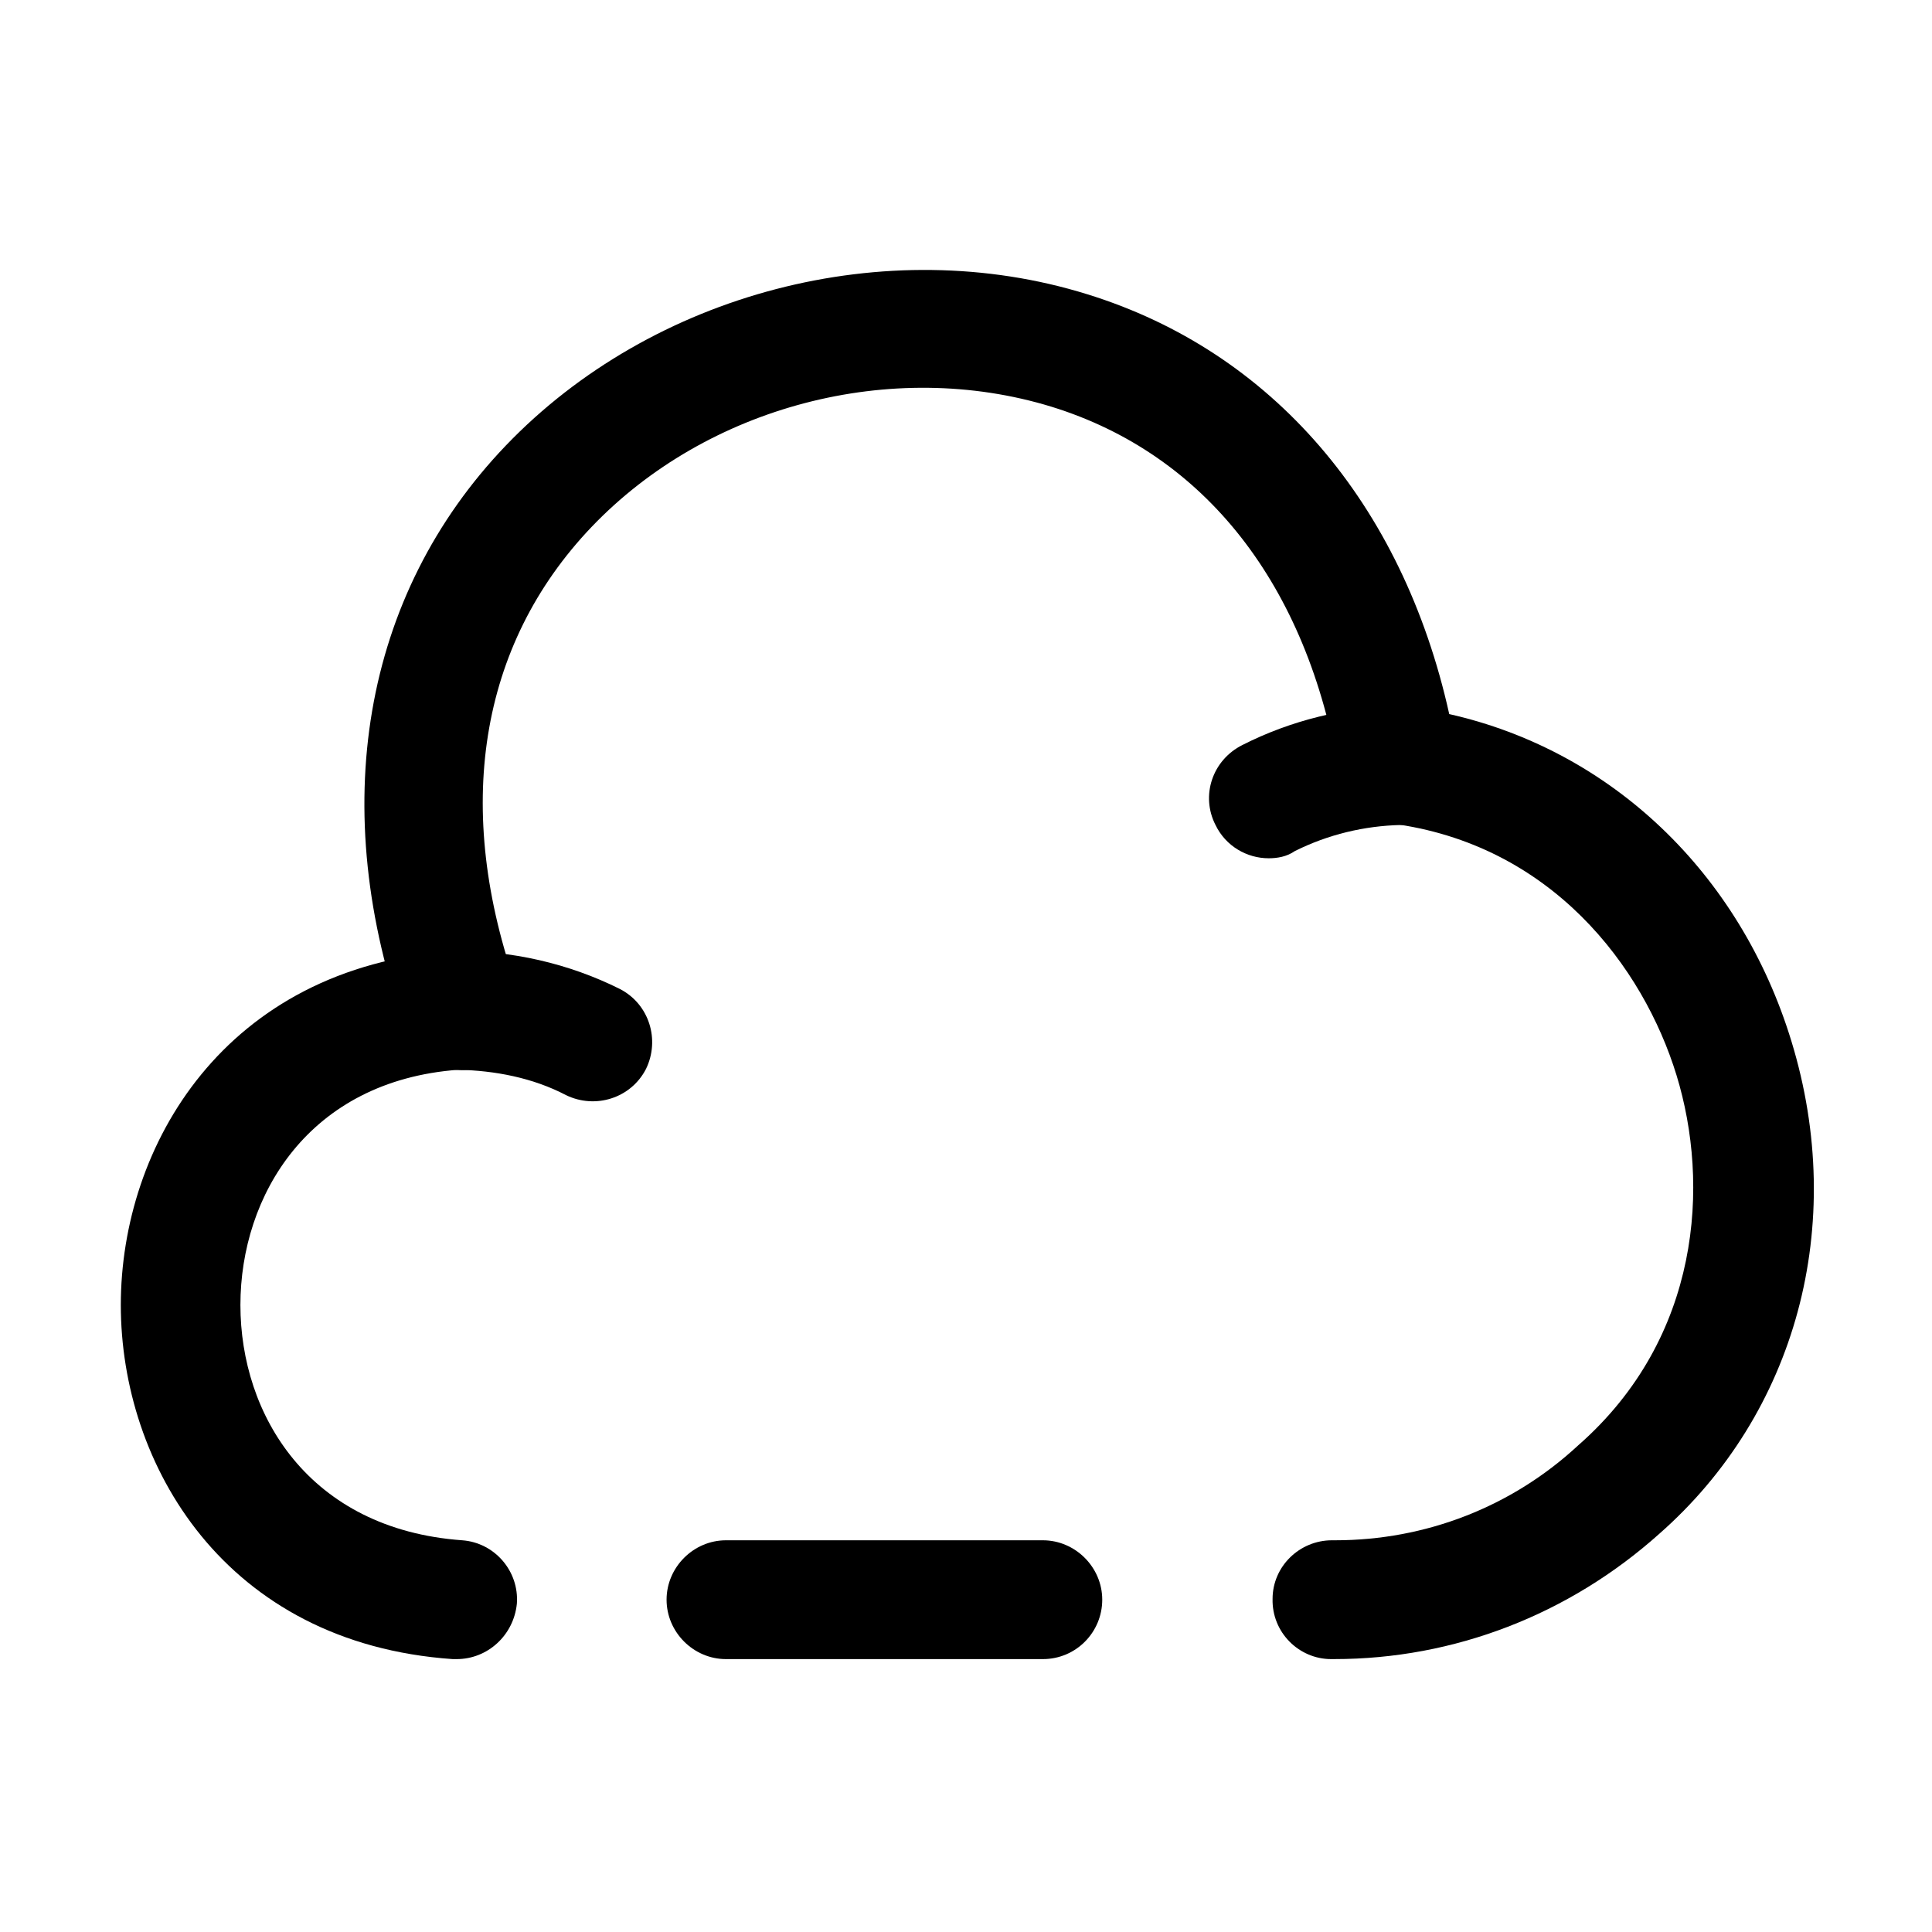
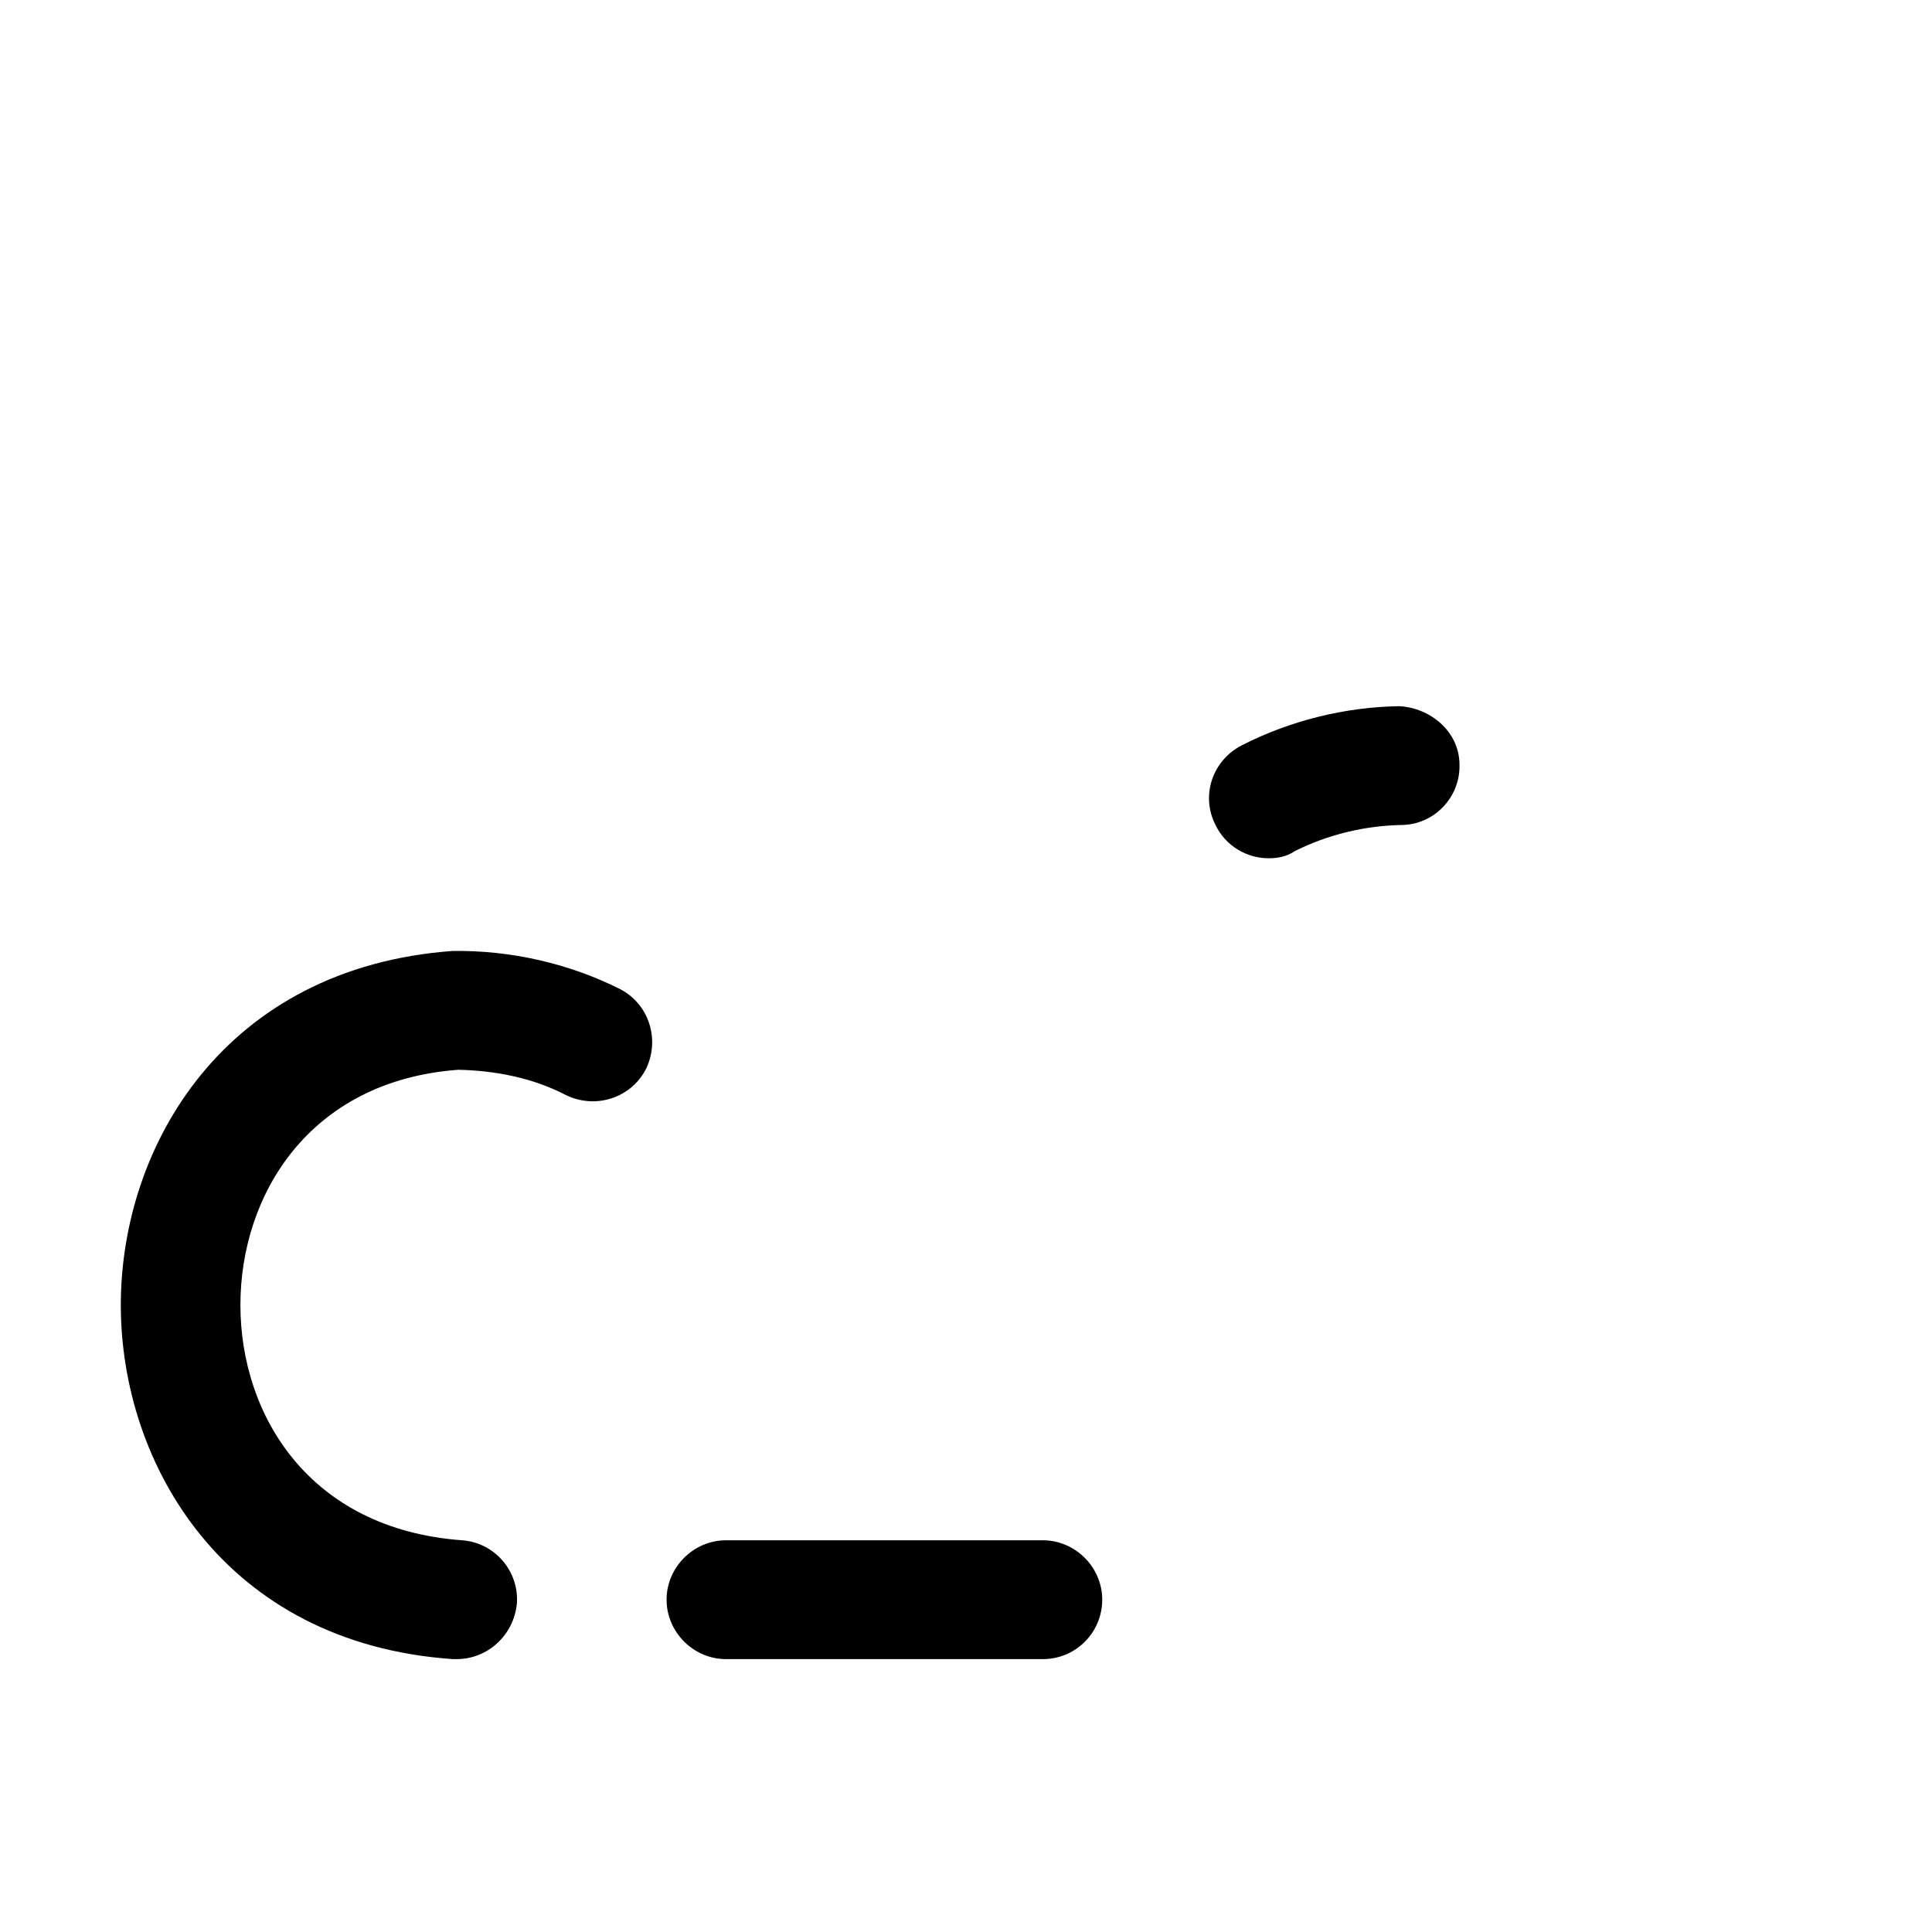
<svg xmlns="http://www.w3.org/2000/svg" fill="#000000" width="800px" height="800px" version="1.1" viewBox="144 144 512 512">
  <g>
    <path d="m420.36 583.68h-83.965c-8.609 0-15.746-7.137-15.746-15.746 0-8.605 7.137-15.742 15.746-15.742h83.965c8.609 0 15.746 7.137 15.746 15.742 0 8.609-6.926 15.746-15.746 15.746z" />
-     <path d="m497.62 583.68h-0.84c-8.609 0-15.746-7.137-15.535-15.953 0-8.609 7.137-15.535 15.742-15.535h0.84c23.934 0 46.812-8.816 64.445-25.191 32.539-28.547 34.848-69.273 26.031-98.031-8.816-28.762-33.168-61.297-75.781-66.758-6.926-0.836-12.383-6.086-13.645-13.012-8.398-50.172-35.477-84.809-76.199-97.406-42.406-13.012-91.316-0.207-121.96 31.91-29.809 31.277-36.738 74.73-19.523 122.8 2.938 8.184-1.258 17.211-9.445 20.152-8.188 2.938-17.215-1.262-20.152-9.449-21.203-58.988-11.547-115.45 26.449-155.13 38.836-40.516 100.76-56.68 154.08-40.098 48.91 15.117 83.547 55.422 95.934 111.26 42.824 9.656 77.039 41.984 90.684 86.699 14.906 48.699 1.262 98.664-35.055 130.57-23.93 21.41-54.371 33.168-86.066 33.168z" />
    <path d="m265.02 583.68h-1.047c-60.457-4.199-87.957-51.641-87.957-93.836 0-42.191 27.5-89.426 87.957-93.832 15.531-0.211 30.855 3.356 44.293 10.074 7.766 3.988 10.707 13.434 6.926 21.203-3.988 7.766-13.434 10.707-21.199 6.926-8.82-4.617-18.895-6.508-28.551-6.715-39.676 2.938-57.73 33.375-57.73 62.344s18.055 59.41 58.781 62.348c8.605 0.629 15.113 8.188 14.484 16.793-0.84 8.398-7.769 14.695-15.957 14.695z" />
    <path d="m480.19 371.45c-5.668 0-11.336-3.148-14.066-8.816-3.988-7.769-0.84-17.215 7.137-21.203 12.805-6.508 27.289-10.074 41.566-10.285 8.188 0.418 15.953 6.719 15.953 15.535 0.211 8.605-6.719 15.953-15.535 15.953-9.656 0.211-19.312 2.519-28.129 6.926-2.098 1.473-4.617 1.891-6.926 1.891z" />
  </g>
</svg>